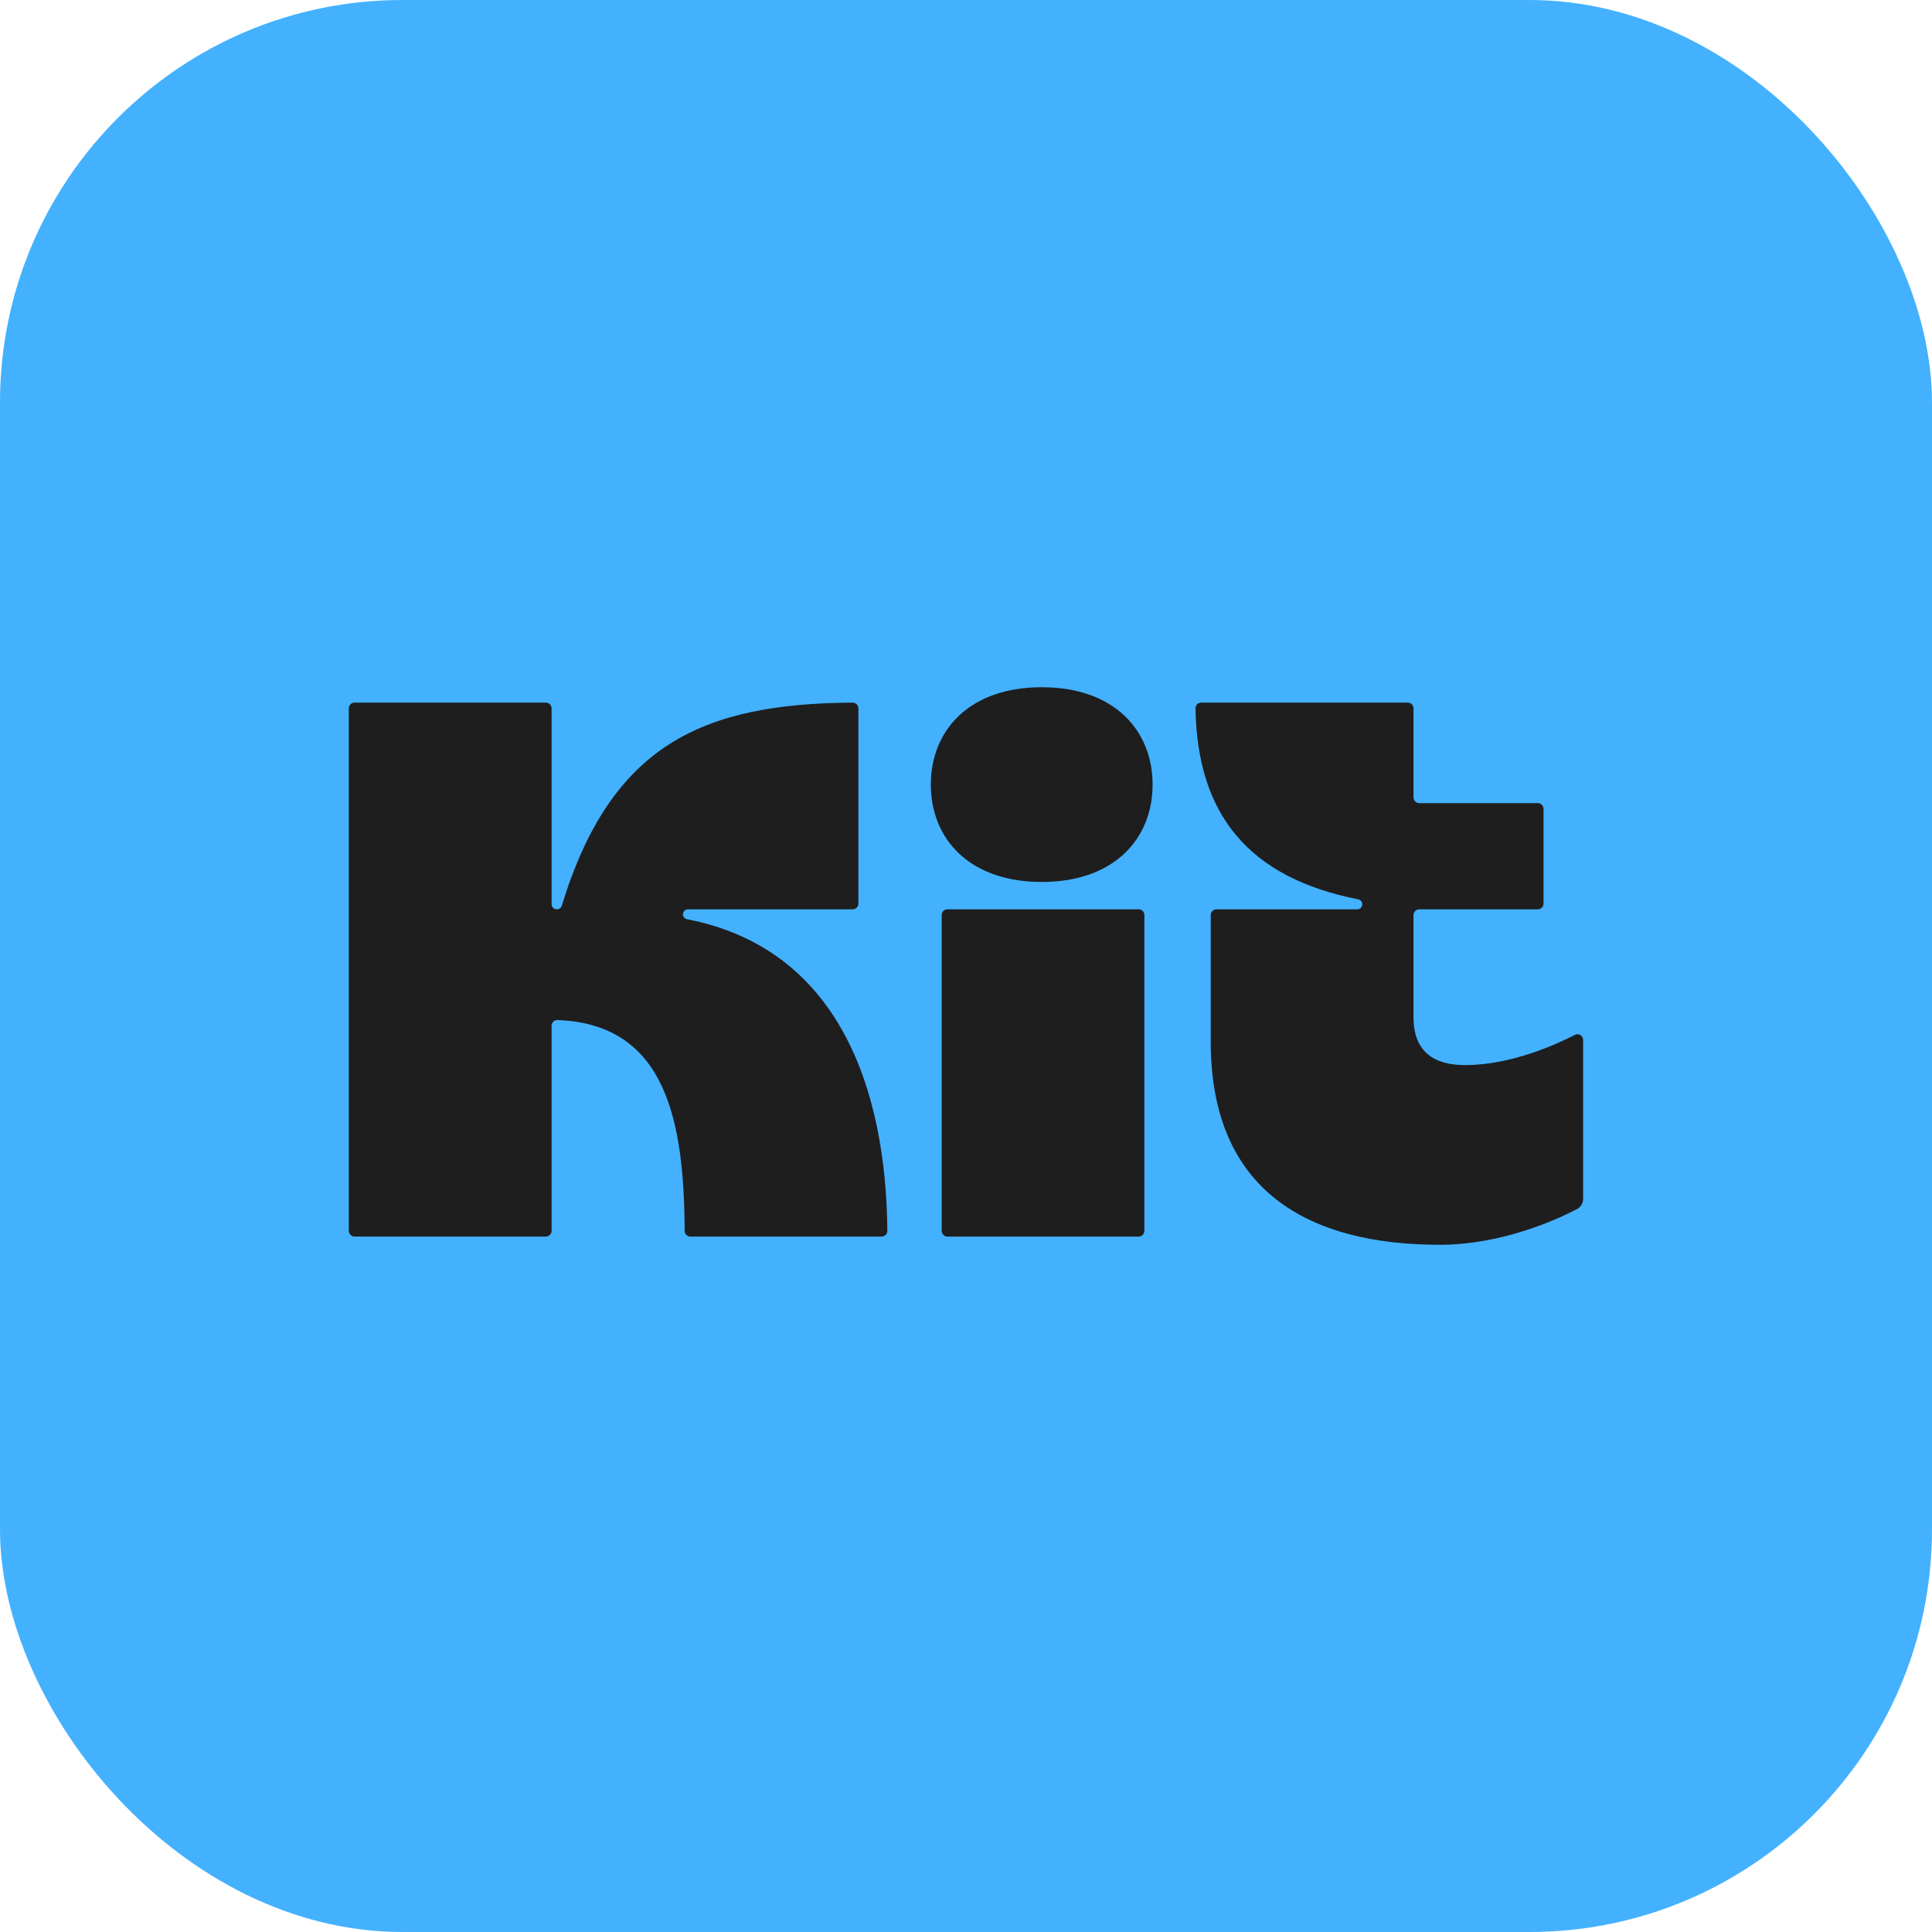
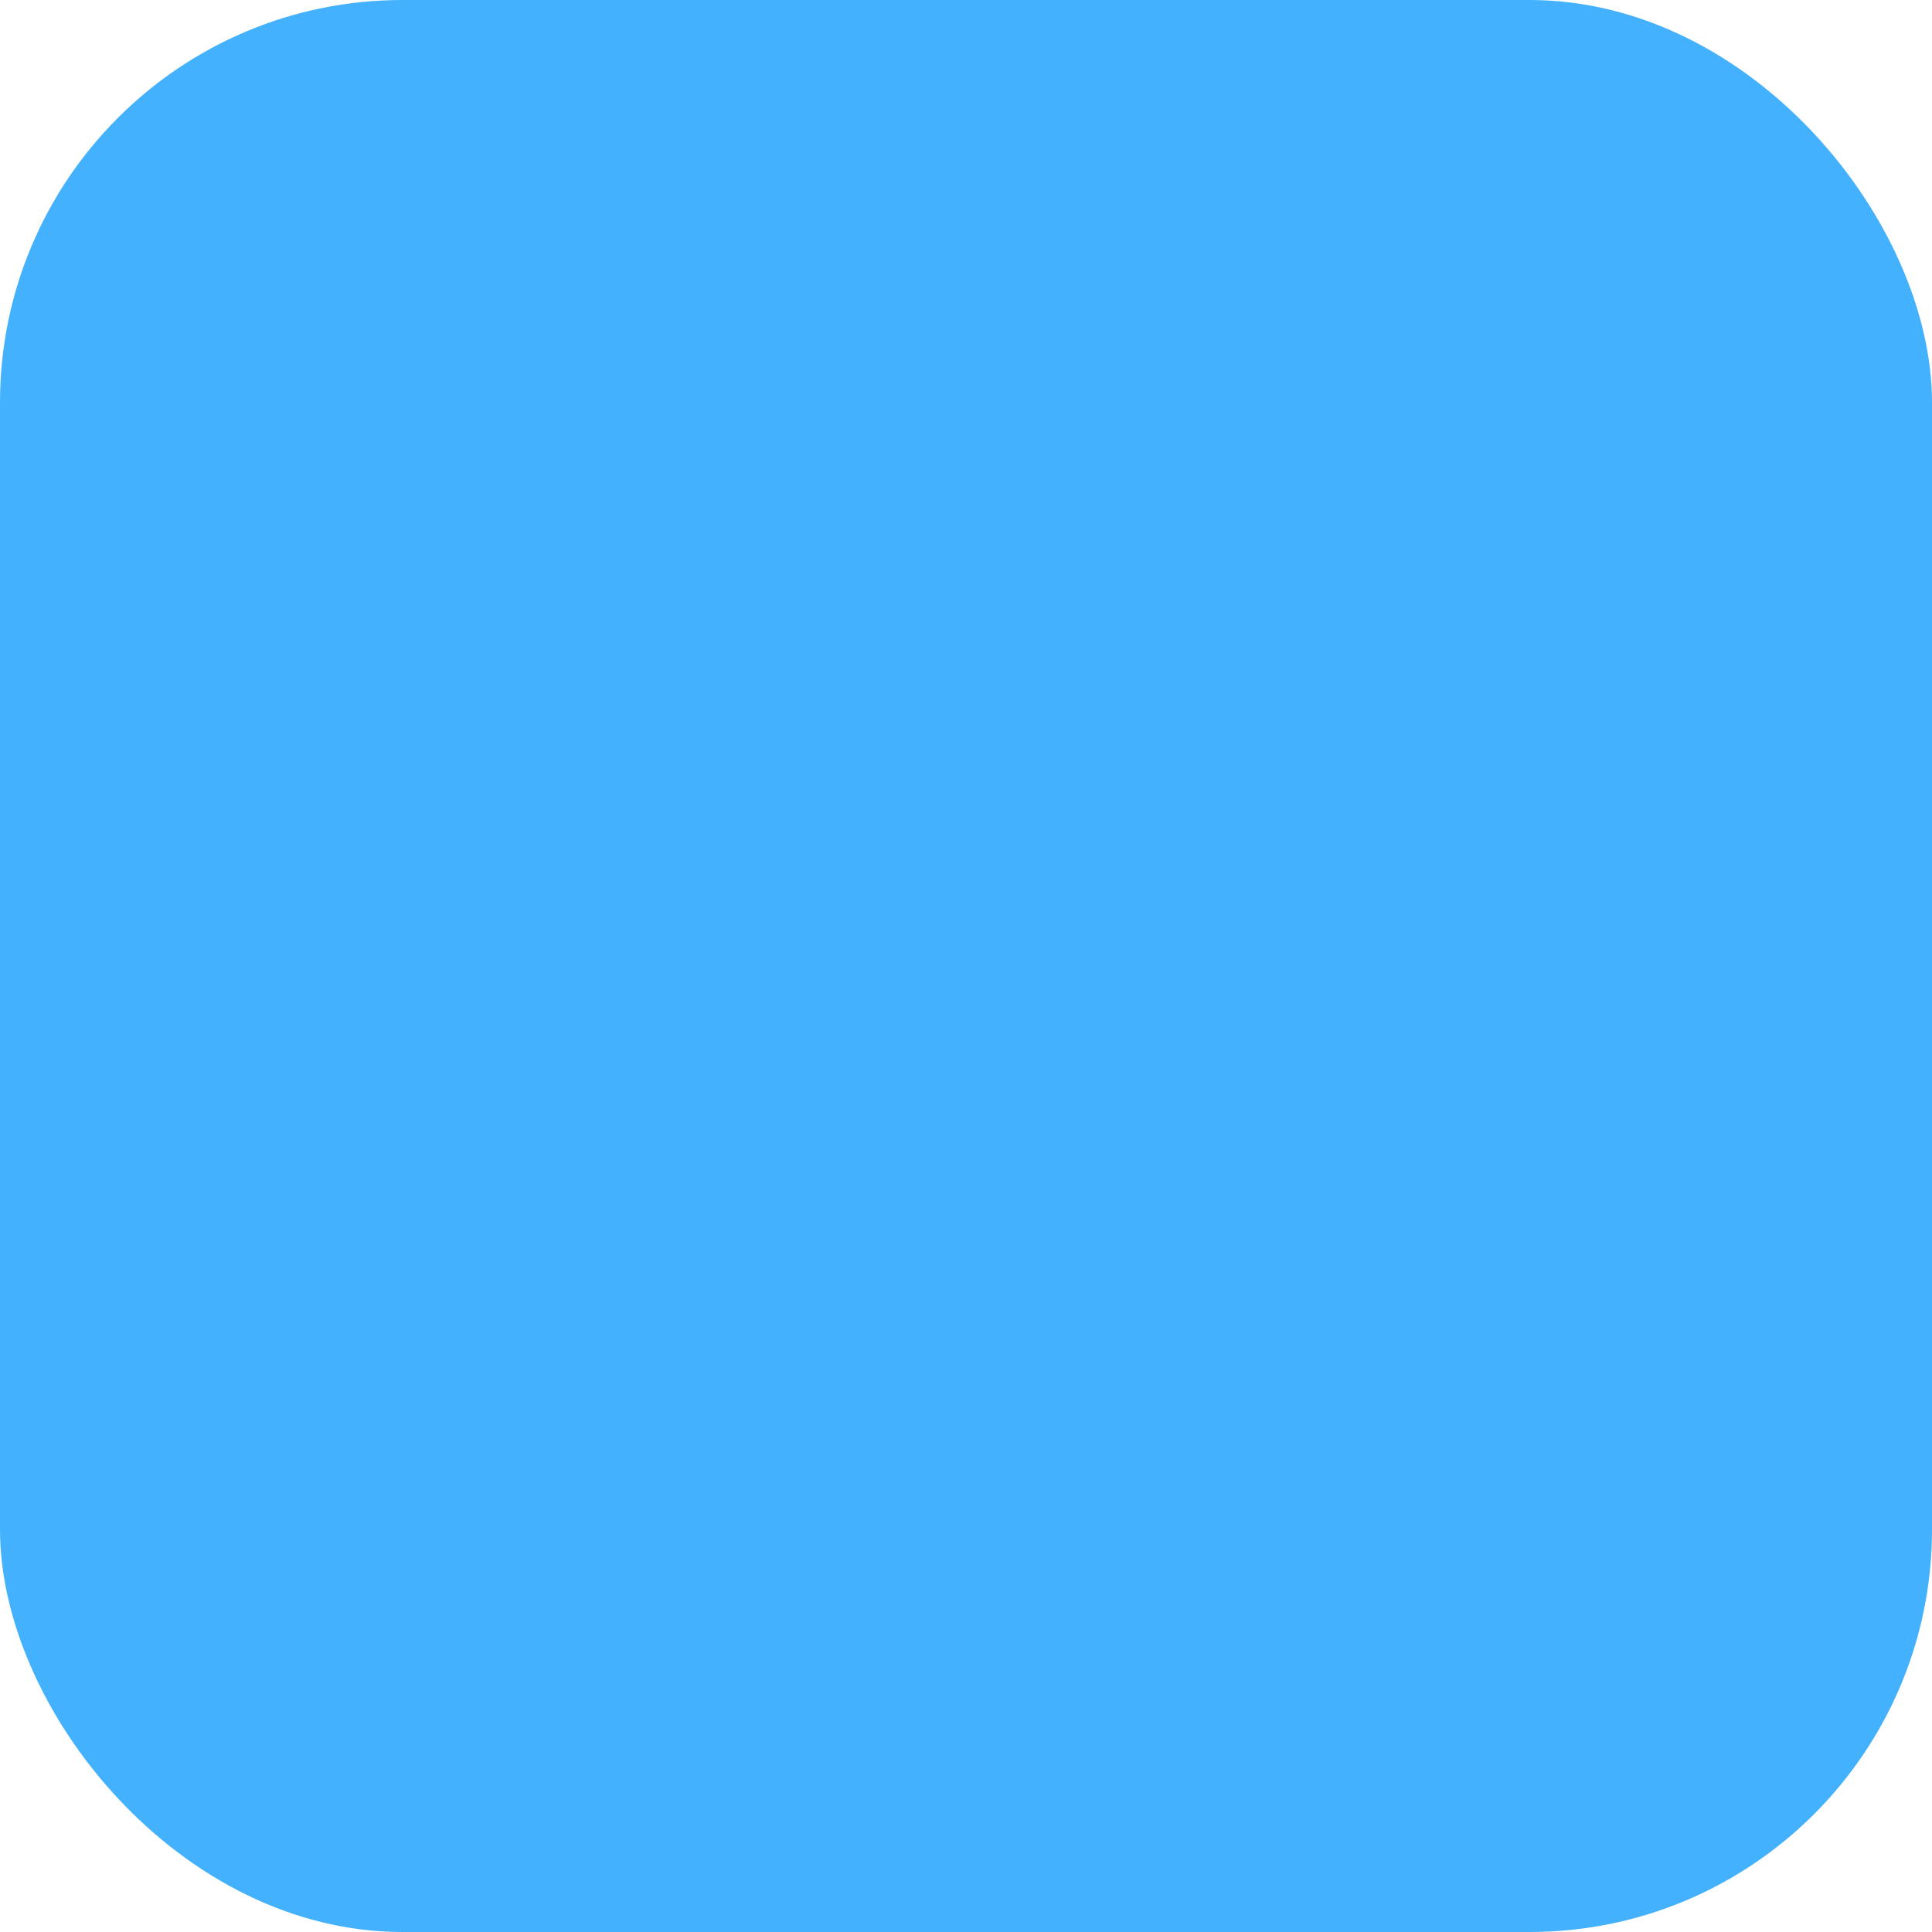
<svg xmlns="http://www.w3.org/2000/svg" width="24" height="24" viewBox="0 0 24 24" fill="none">
  <rect width="24" height="24" rx="5" fill="#43B1FE" />
-   <path d="M8.534 11.419C10.422 11.784 11.008 13.532 11.023 15.289C11.024 15.329 10.992 15.361 10.952 15.361H8.576C8.537 15.361 8.505 15.329 8.505 15.29C8.498 13.927 8.277 12.723 6.926 12.671C6.885 12.67 6.852 12.702 6.852 12.742V15.29C6.852 15.329 6.82 15.361 6.781 15.361H4.404C4.365 15.361 4.333 15.329 4.333 15.29V8.799C4.333 8.76 4.365 8.728 4.404 8.728H6.781C6.82 8.728 6.852 8.76 6.852 8.799V11.23C6.852 11.267 6.881 11.296 6.917 11.296C6.946 11.296 6.971 11.277 6.979 11.25C7.592 9.245 8.735 8.741 10.591 8.728C10.631 8.728 10.663 8.76 10.663 8.799V11.225C10.663 11.264 10.631 11.296 10.592 11.296H8.546C8.512 11.296 8.484 11.324 8.484 11.358C8.484 11.388 8.505 11.413 8.534 11.419ZM15.04 12.939V11.367C15.04 11.328 15.072 11.296 15.112 11.296H16.86C16.895 11.296 16.923 11.268 16.923 11.233C16.923 11.204 16.902 11.178 16.872 11.172C15.504 10.901 14.872 10.113 14.851 8.799C14.85 8.76 14.881 8.728 14.92 8.728H17.488C17.527 8.728 17.559 8.76 17.559 8.799V9.906C17.559 9.945 17.591 9.977 17.631 9.977H19.103C19.142 9.977 19.174 10.009 19.174 10.048V11.225C19.174 11.264 19.142 11.296 19.103 11.296H17.631C17.591 11.296 17.559 11.328 17.559 11.367V12.635C17.559 13.083 17.834 13.231 18.199 13.231C18.772 13.231 19.336 12.973 19.563 12.856C19.61 12.831 19.666 12.866 19.666 12.919V14.893C19.666 14.946 19.637 14.994 19.591 15.019C19.367 15.136 18.676 15.463 17.885 15.463C16.259 15.463 15.04 14.8 15.04 12.939ZM11.698 15.29V11.367C11.698 11.328 11.73 11.296 11.769 11.296H14.145C14.185 11.296 14.216 11.328 14.216 11.367V15.29C14.216 15.329 14.185 15.361 14.145 15.361H11.769C11.73 15.361 11.698 15.329 11.698 15.29ZM11.563 9.746C11.563 10.414 12.035 10.956 12.941 10.956C13.847 10.956 14.318 10.414 14.318 9.746C14.318 9.079 13.847 8.537 12.941 8.537C12.035 8.537 11.563 9.079 11.563 9.746Z" fill="#1E1E1E" />
</svg>